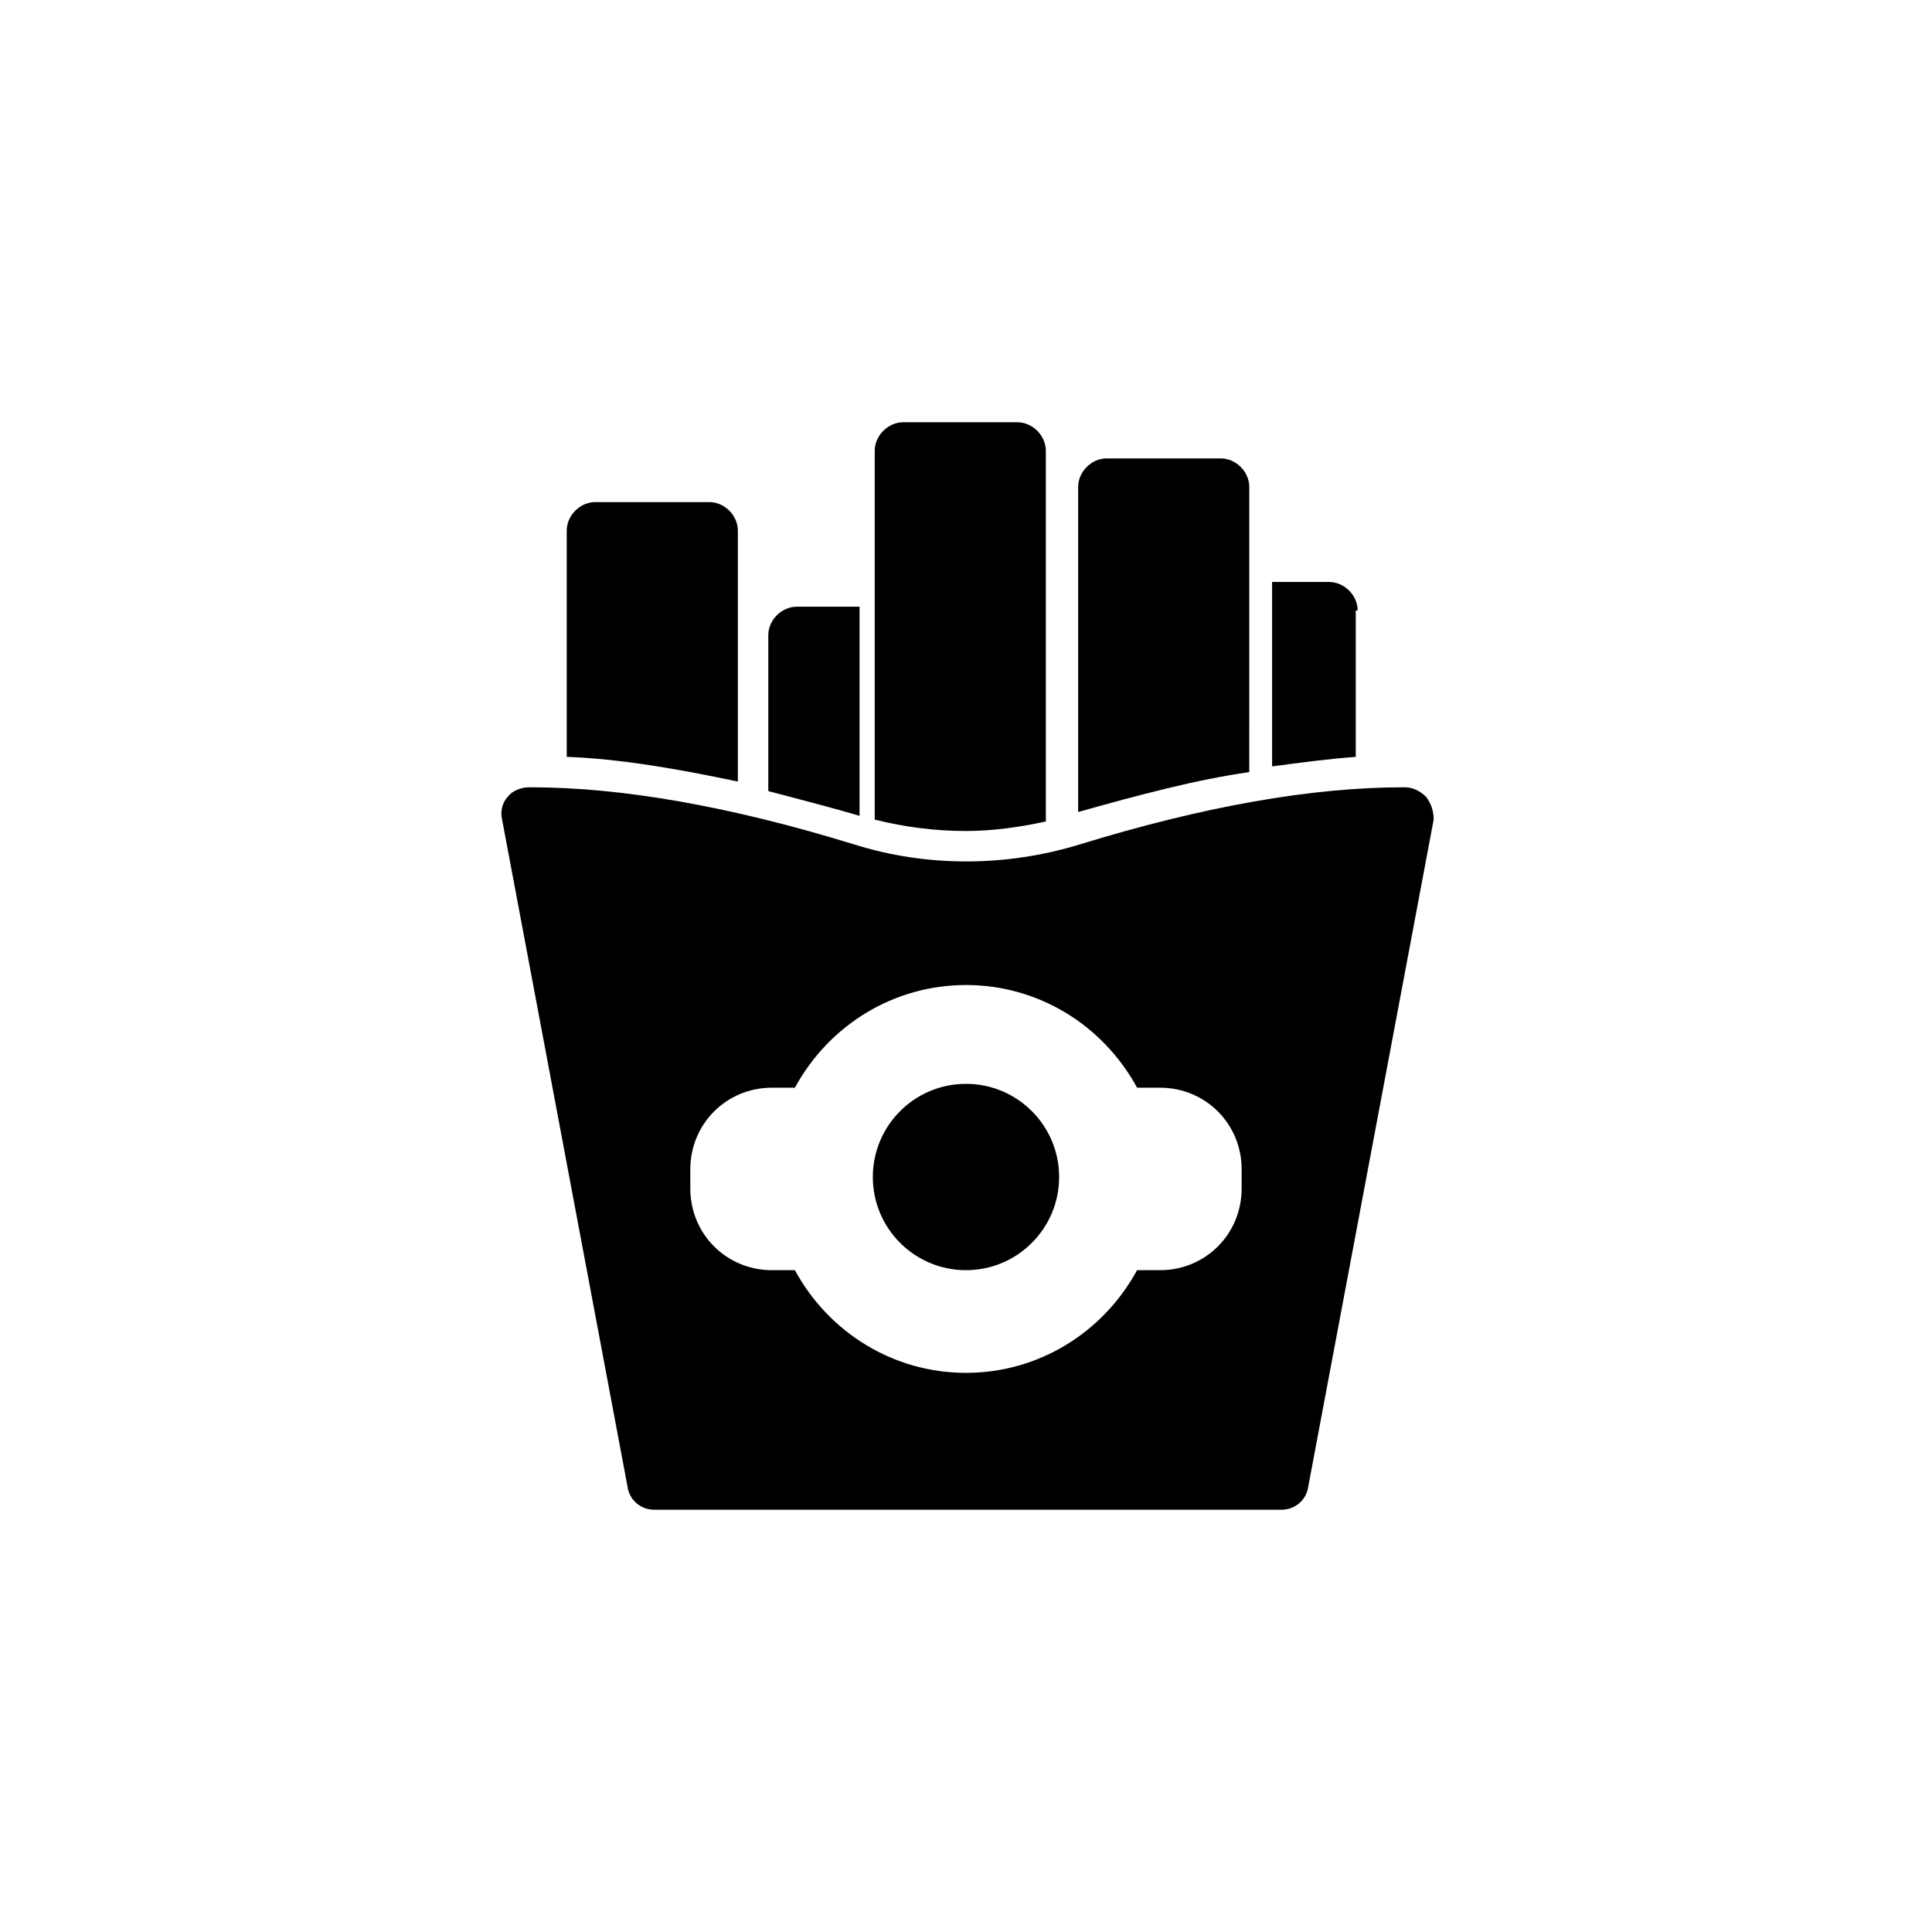
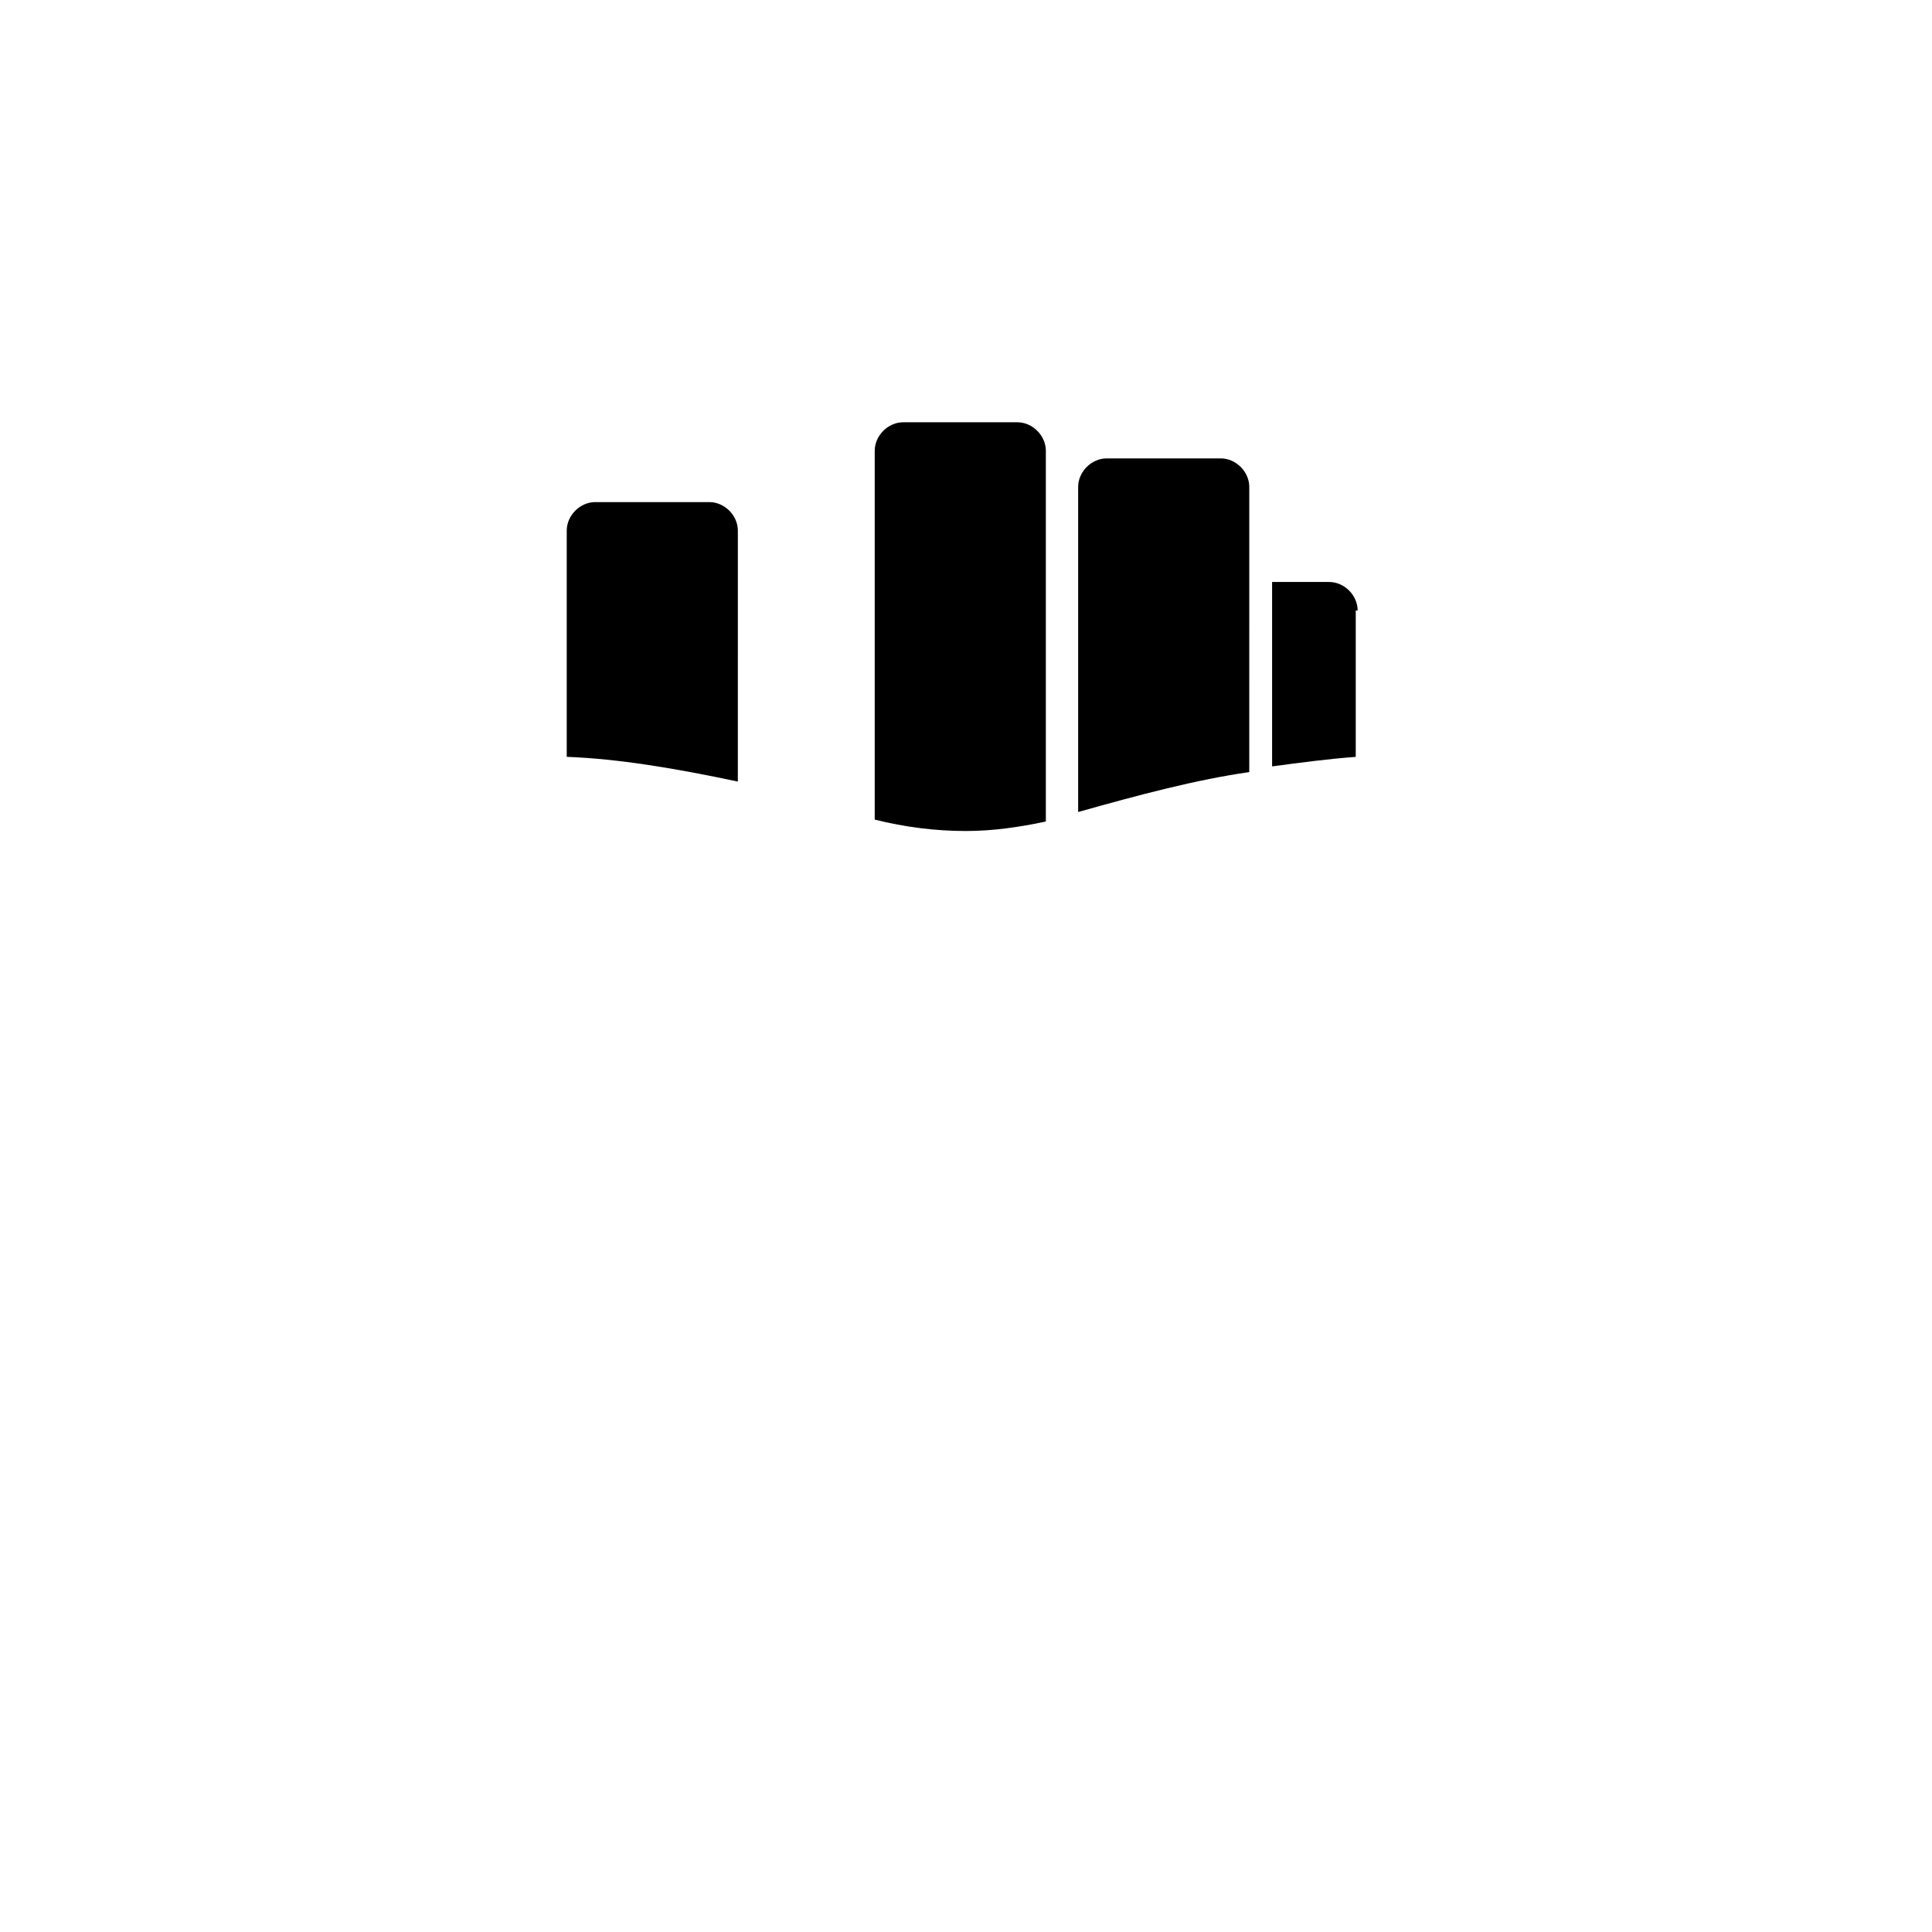
<svg xmlns="http://www.w3.org/2000/svg" fill="#000000" width="800px" height="800px" version="1.1" viewBox="144 144 512 512">
  <g>
-     <path d="m424.68 455.92c0 13.633-11.051 24.688-24.684 24.688-13.637 0-24.688-11.055-24.688-24.688s11.051-24.688 24.688-24.688c13.633 0 24.684 11.055 24.684 24.688" />
-     <path d="m521.92 355.16c-1.512-1.512-3.527-2.519-5.543-2.519h-0.504c-24.184 0-52.898 5.039-85.648 15.113-19.648 6.047-40.809 6.047-59.953 0-32.746-10.078-61.465-15.113-85.648-15.113h-0.504c-2.016 0-4.535 1.008-5.543 2.519-1.512 1.512-2.016 4.031-1.512 6.047l33.25 176.84c0.504 3.527 3.527 6.047 7.055 6.047h166.26c3.527 0 6.551-2.519 7.055-6.047l33.25-176.84c0.004-2.016-0.5-4.031-2.012-6.047zm-48.871 103.79c0 12.09-9.574 21.664-21.664 21.664h-6.047c-9.07 16.625-26.199 27.207-45.344 27.207-19.145 0-36.273-10.578-45.344-27.207h-6.047c-12.09 0-21.664-9.574-21.664-21.664v-5.039c0-12.09 9.574-21.664 21.664-21.664h6.051c9.07-16.625 26.199-27.207 45.344-27.207s36.273 10.578 45.344 27.207h6.047c12.09 0 21.664 9.574 21.664 21.664z" />
    <path d="m339.54 284.62c0-4.031-3.527-7.559-7.559-7.559h-30.23c-4.031 0-7.559 3.527-7.559 7.559v59.953c13.602 0.504 28.719 3.023 45.344 6.551z" />
-     <path d="m371.79 304.78h-16.625c-4.031 0-7.559 3.527-7.559 7.559v41.312c7.559 2.016 15.617 4.031 24.184 6.551z" />
    <path d="m421.16 361.71v-98.246c0-4.031-3.527-7.559-7.559-7.559h-30.23c-4.031 0-7.559 3.527-7.559 7.559v97.738c8.062 2.016 16.121 3.023 24.184 3.023 7.055 0 14.109-1.008 21.164-2.516z" />
    <path d="m475.07 273.04c0-4.031-3.527-7.559-7.559-7.559h-30.23c-4.031 0-7.559 3.527-7.559 7.559v86.152c16.121-4.535 31.234-8.566 45.344-10.578z" />
    <path d="m503.79 305.79c0-4.031-3.527-7.559-7.559-7.559h-15.113v48.871c7.559-1.008 15.113-2.016 22.168-2.519v-38.793z" />
  </g>
</svg>